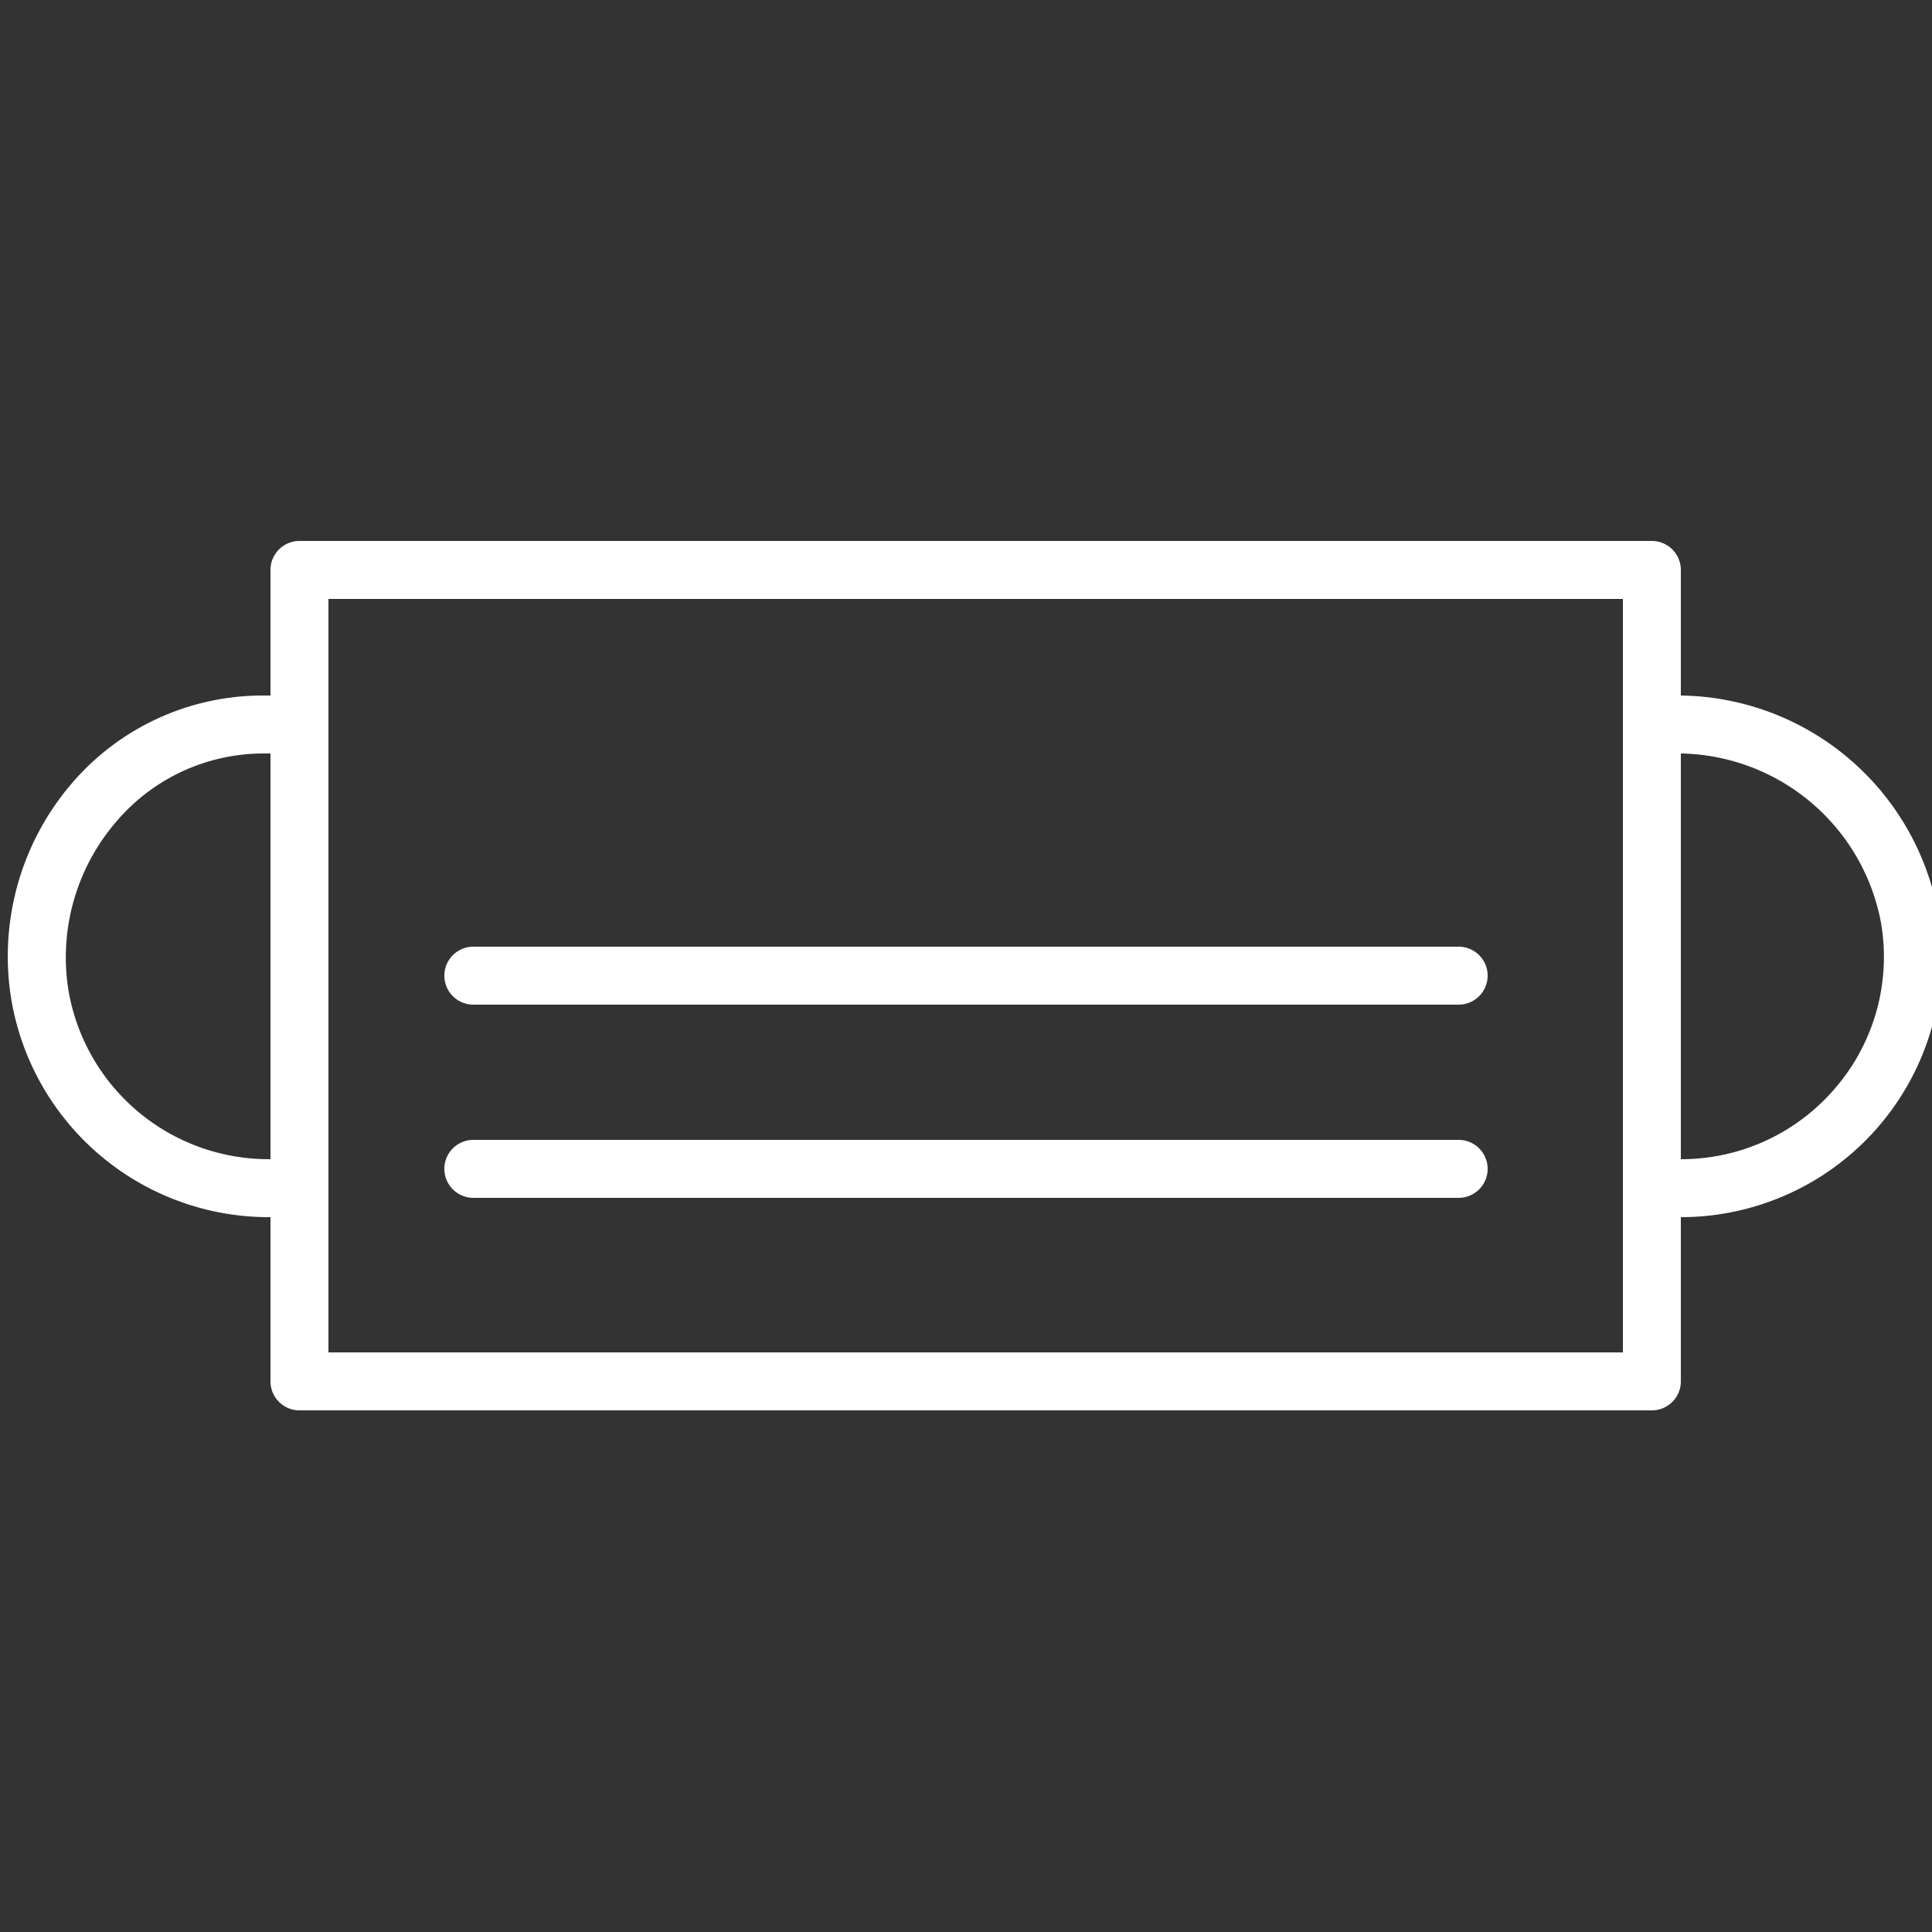
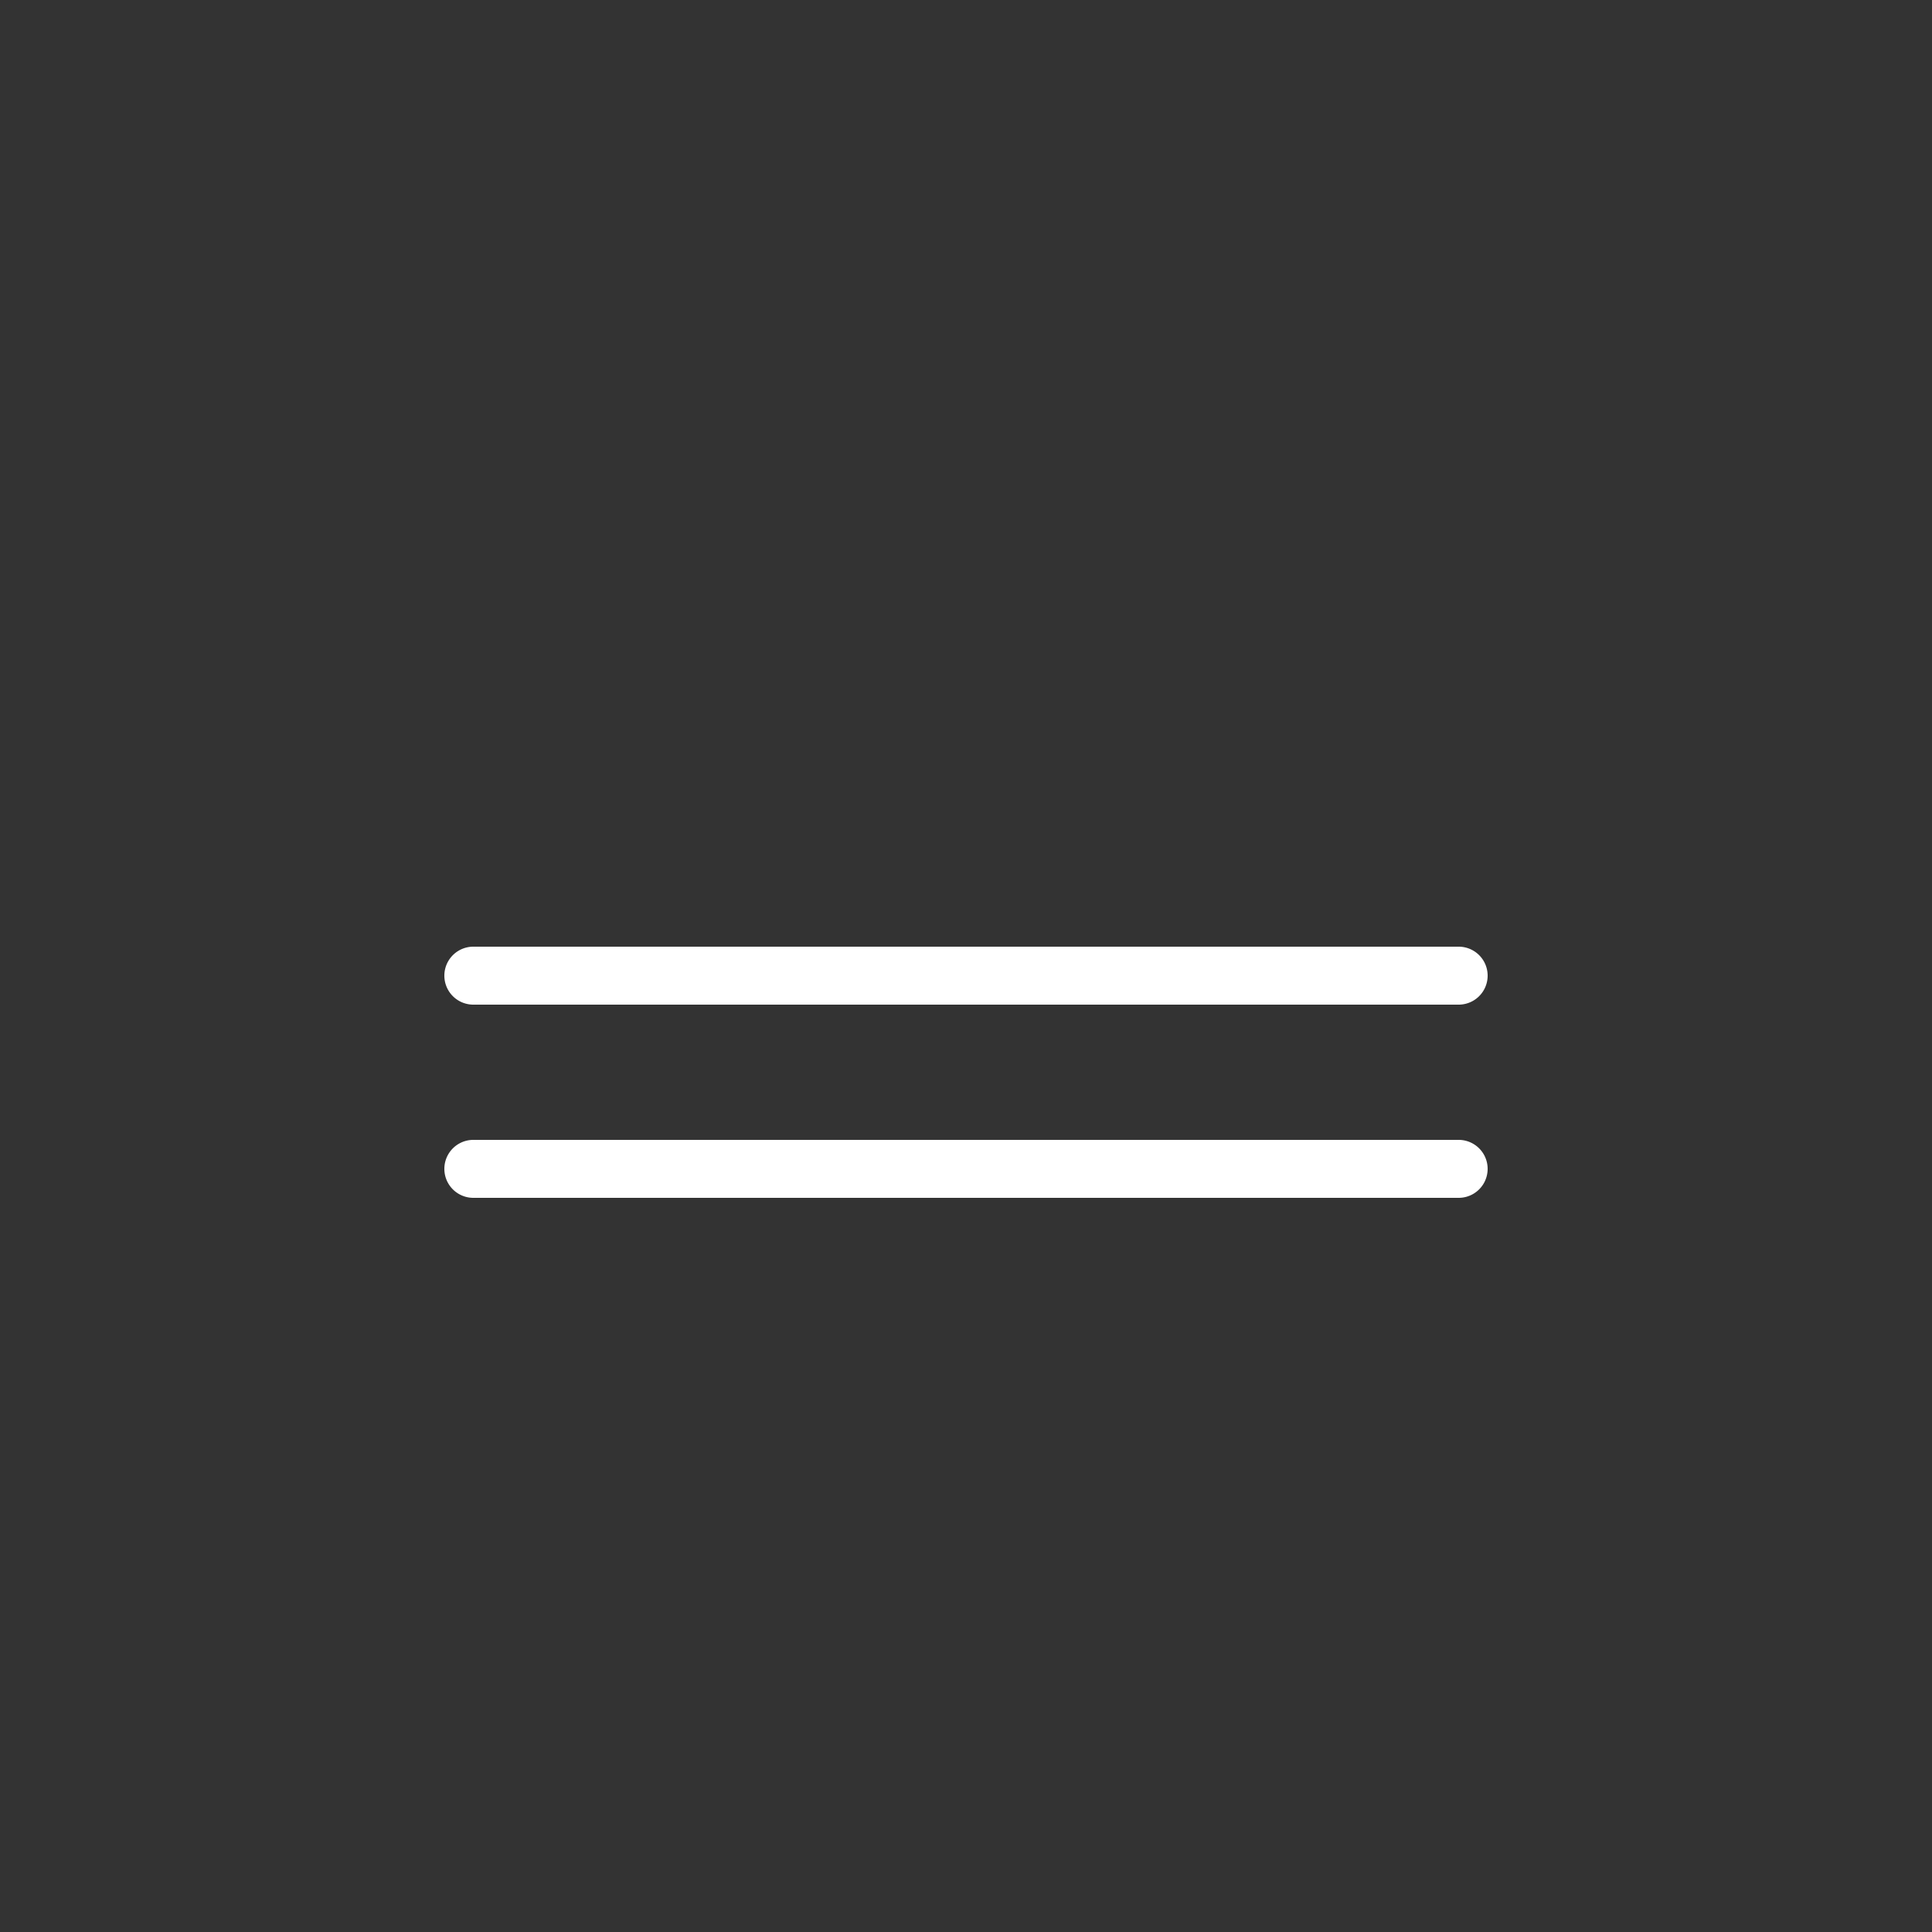
<svg xmlns="http://www.w3.org/2000/svg" viewBox="0 0 100 100" fill-rule="evenodd">
  <rect x="0" y="0" width="100" height="100" fill="#333333" stroke="none" />
  <path d="M75.5 59h-51a1.5 1.5 0 0 0 0 3h51a1.5 1.5 0 0 0 0-3Zm0-10h-51a1.5 1.5 0 0 0 0 3h51a1.5 1.5 0 0 0 0-3Z" fill="#ffffff" />
-   <path d="M100.32 47.3A13.72 13.72 0 0 0 87 36v-6.5a1.5 1.5 0 0 0-1.5-1.5h-70a1.5 1.5 0 0 0-1.5 1.5V36h-.42a13 13 0 0 0-9.9 4.59A13.75 13.75 0 0 0 .58 51.7 13.52 13.52 0 0 0 13.91 63H14v8.5a1.5 1.5 0 0 0 1.5 1.5h70a1.5 1.5 0 0 0 1.5-1.5V63a13.5 13.5 0 0 0 13.32-15.7ZM13.91 60a10.51 10.51 0 0 1-10.37-8.76A10.76 10.76 0 0 1 6 42.55 10 10 0 0 1 13.58 39H14v21ZM84 70H17V31h67Zm11-13.69A10.47 10.47 0 0 1 87 60V39a10.73 10.73 0 0 1 10.36 8.76A10.41 10.41 0 0 1 95 56.31Z" fill="#ffffff" />
</svg>